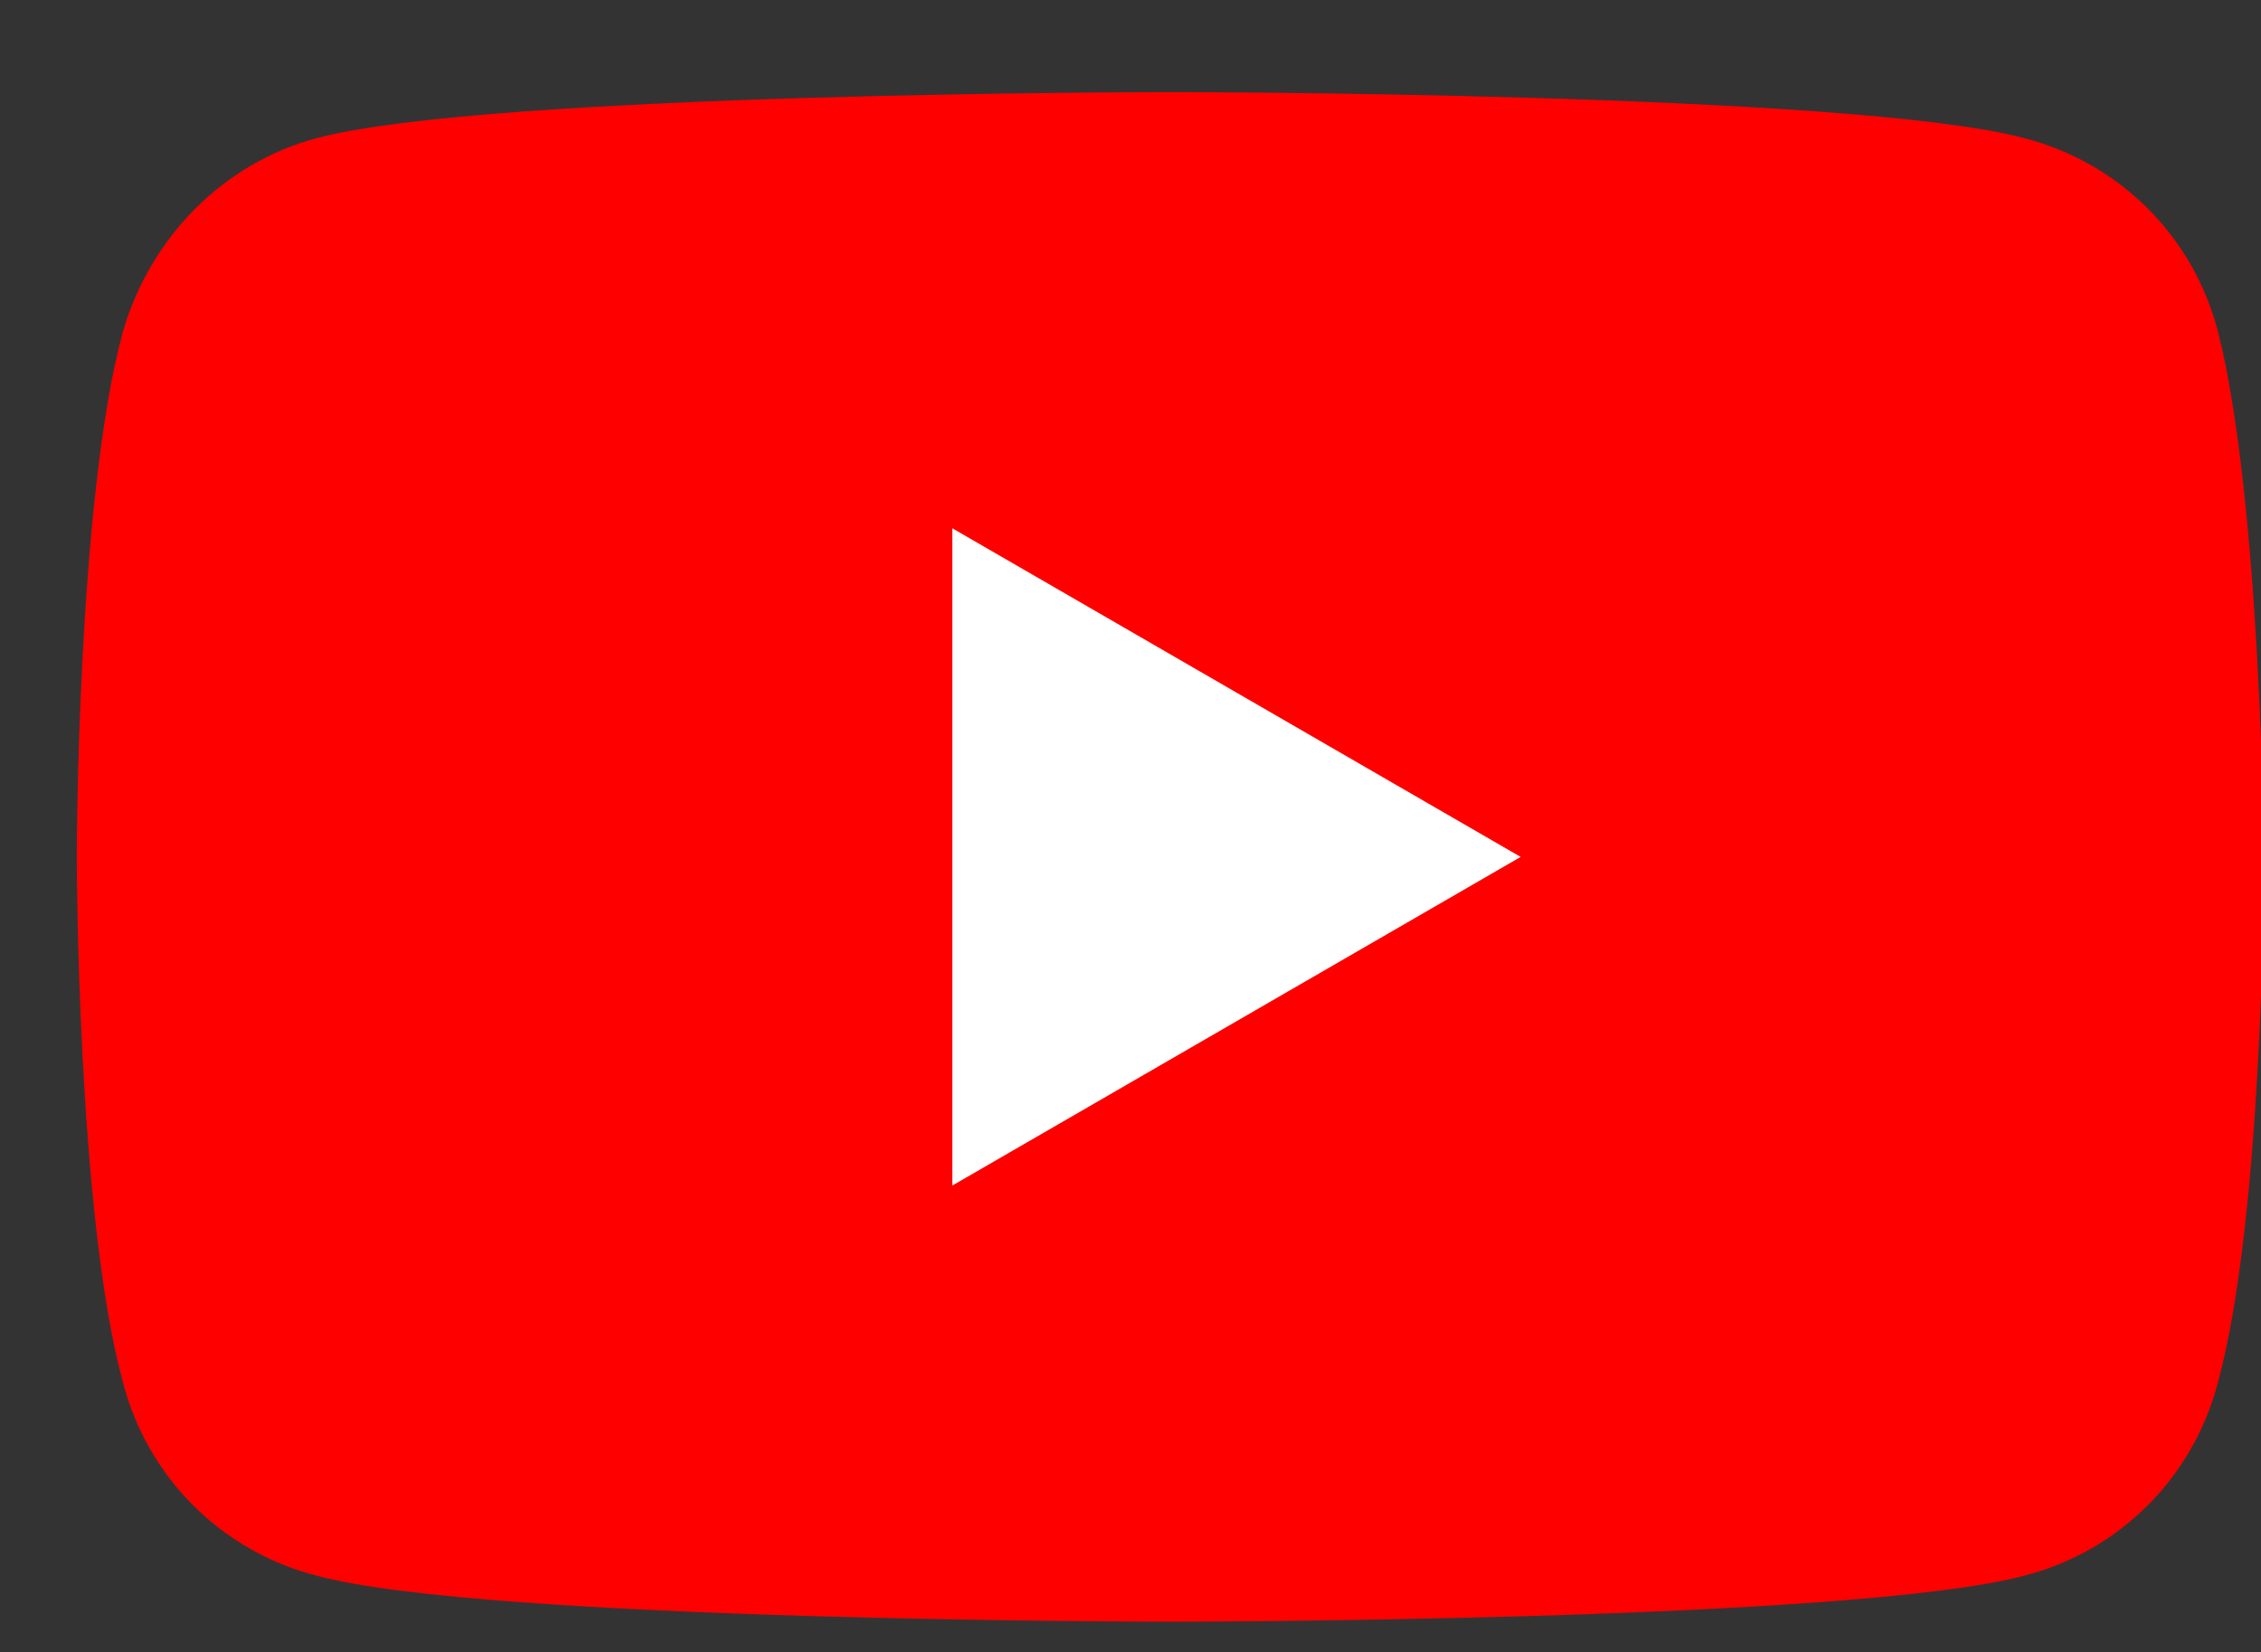
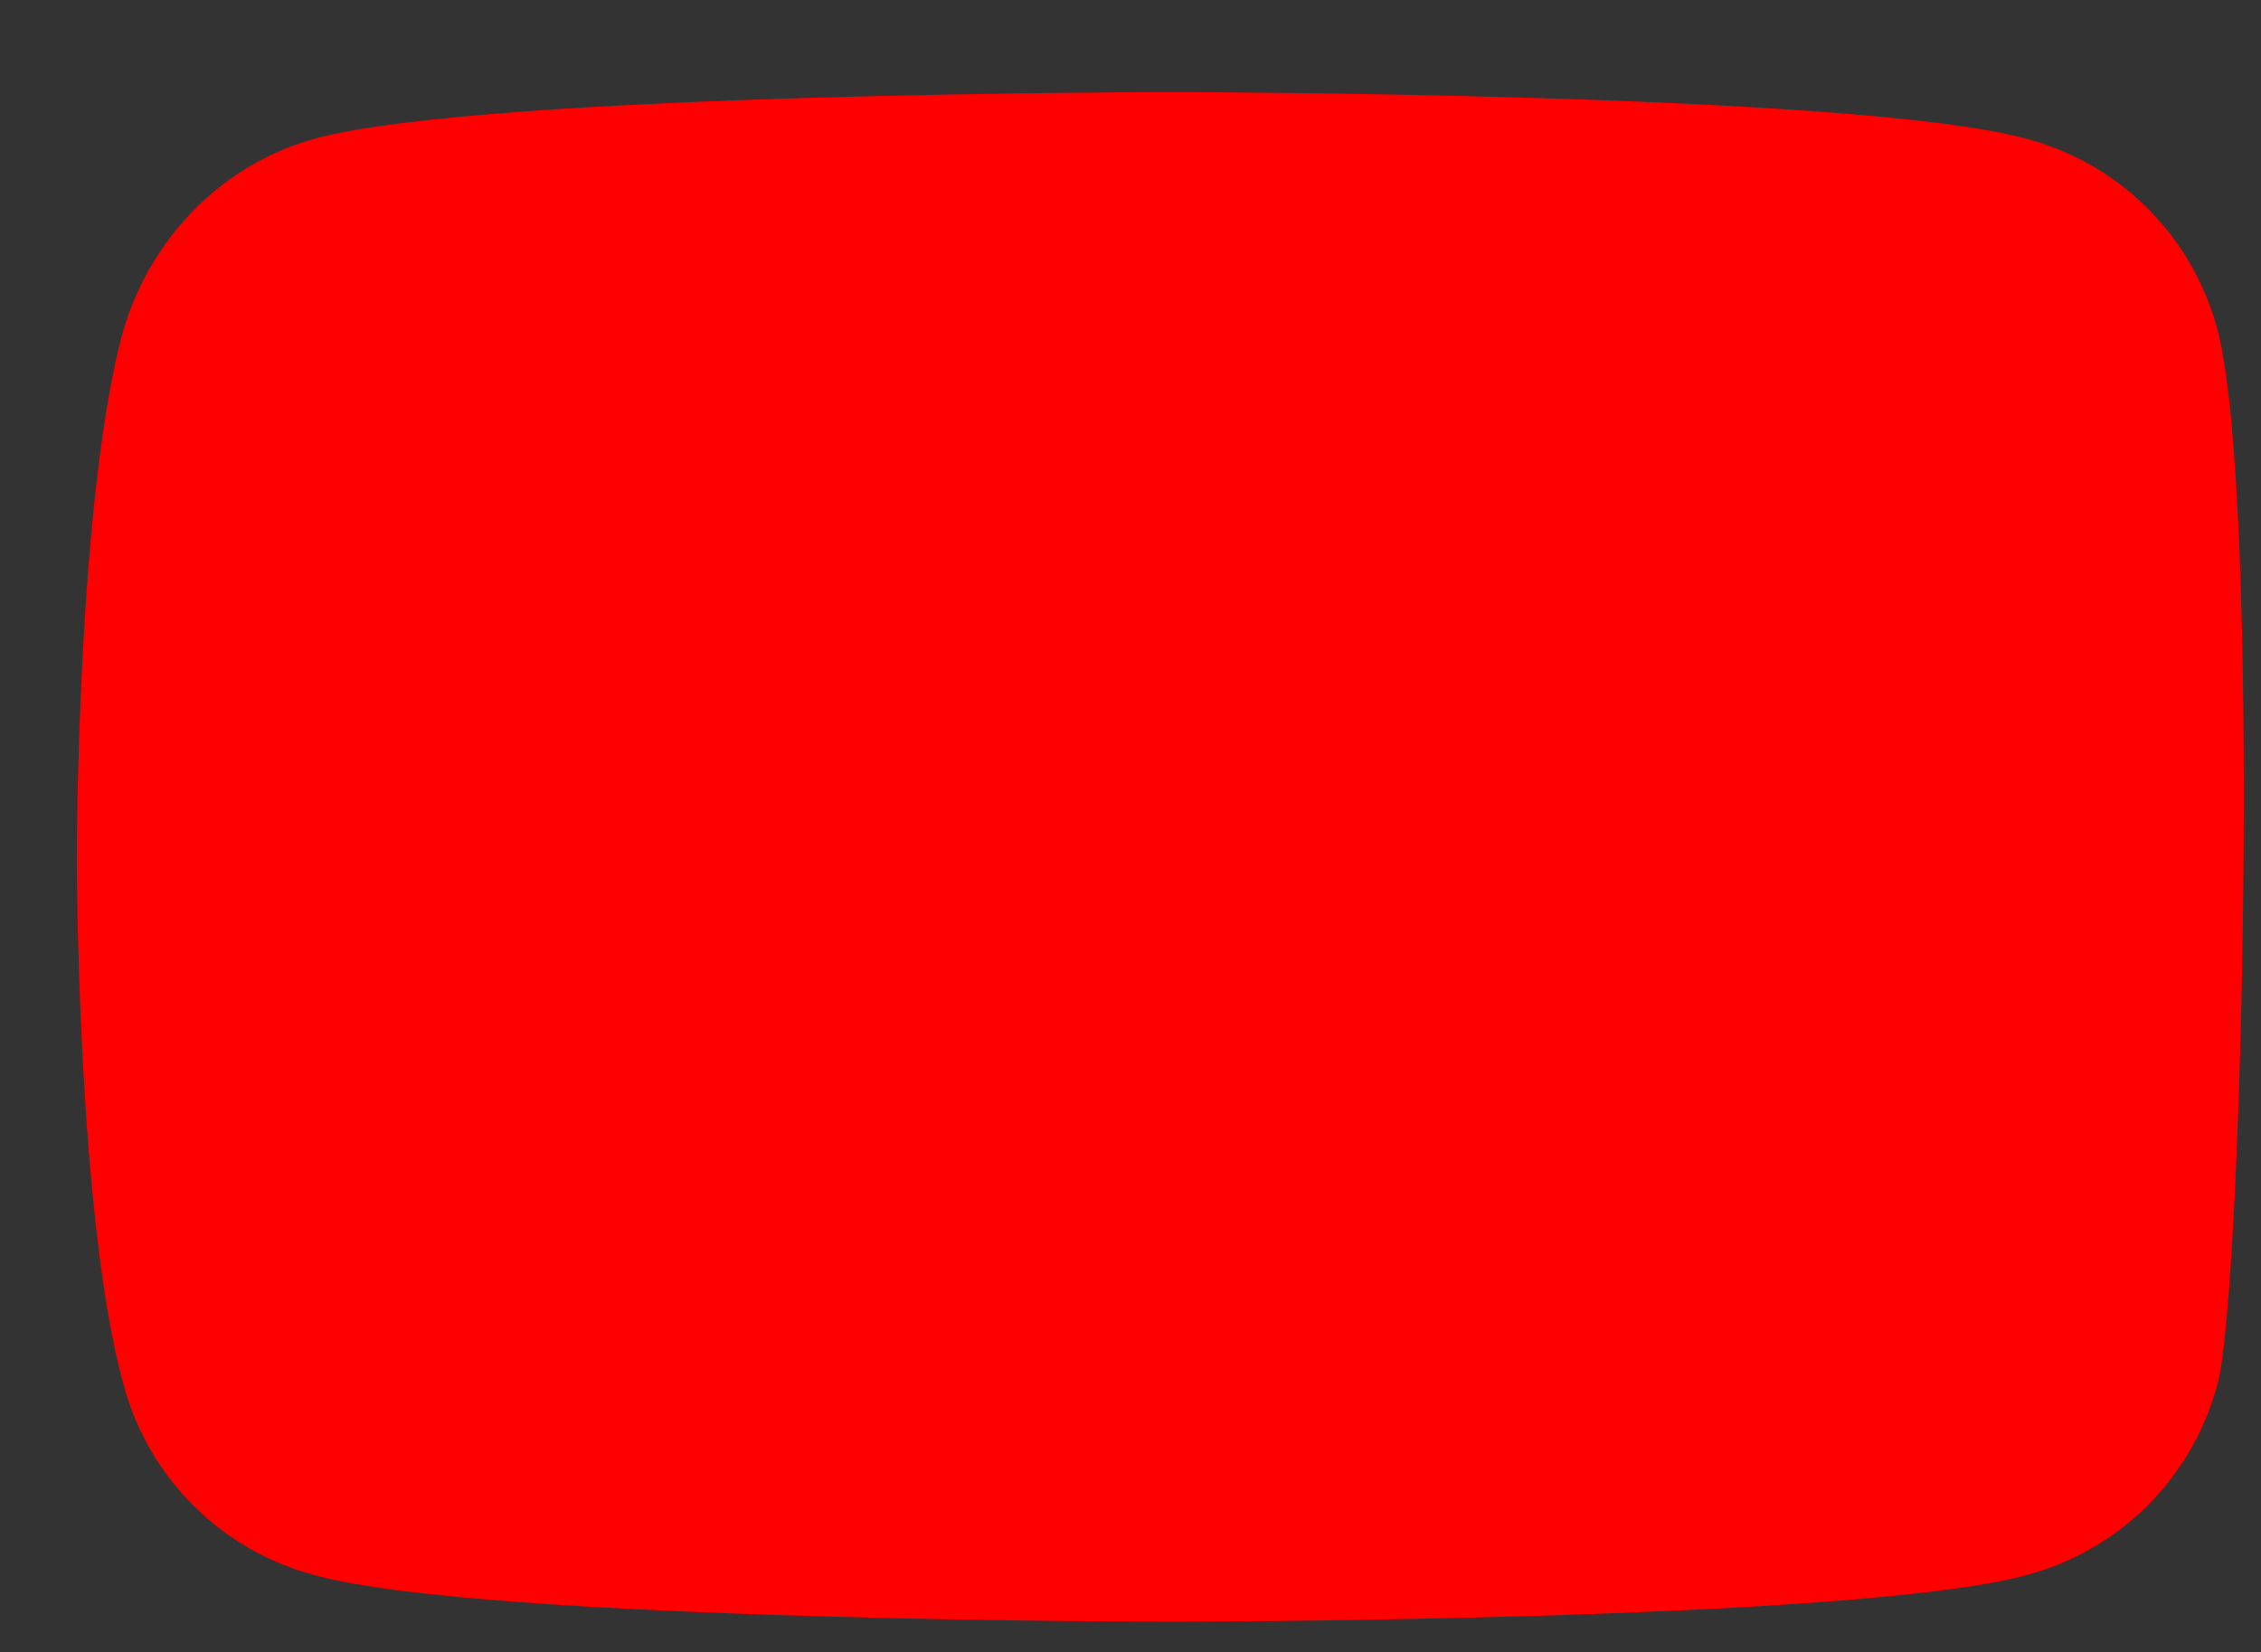
<svg xmlns="http://www.w3.org/2000/svg" version="1.1" id="Layer_1" x="0px" y="0px" viewBox="0 0 73.6 53.8" style="enable-background:new 0 0 73.6 53.8;" xml:space="preserve">
  <rect x="0" y="0" width="73.6" height="53.8" fill="#333333" stroke="none" />
  <style type="text/css">
	.st0{fill:#FF0000;}
	.st1{fill:#FFFFFF;}
</style>
  <g>
-     <path class="st0" d="M72.2,10.8c-0.8-3.1-3.2-5.5-6.3-6.3C60.3,3,38.1,3,38.1,3S15.9,3,10.3,4.5C7.3,5.3,4.9,7.7,4,10.8   c-1.5,5.5-1.5,17.1-1.5,17.1S2.5,39.5,4,45c0.8,3.1,3.2,5.5,6.3,6.3c5.5,1.5,27.8,1.5,27.8,1.5s22.2,0,27.8-1.5   c3.1-0.8,5.5-3.2,6.3-6.3c1.5-5.5,1.5-17.1,1.5-17.1S73.6,16.3,72.2,10.8z" />
-     <polygon class="st1" points="31,38.6 49.5,27.9 31,17.2  " />
+     <path class="st0" d="M72.2,10.8c-0.8-3.1-3.2-5.5-6.3-6.3C60.3,3,38.1,3,38.1,3S15.9,3,10.3,4.5C7.3,5.3,4.9,7.7,4,10.8   c-1.5,5.5-1.5,17.1-1.5,17.1S2.5,39.5,4,45c0.8,3.1,3.2,5.5,6.3,6.3c5.5,1.5,27.8,1.5,27.8,1.5s22.2,0,27.8-1.5   c3.1-0.8,5.5-3.2,6.3-6.3S73.6,16.3,72.2,10.8z" />
  </g>
</svg>